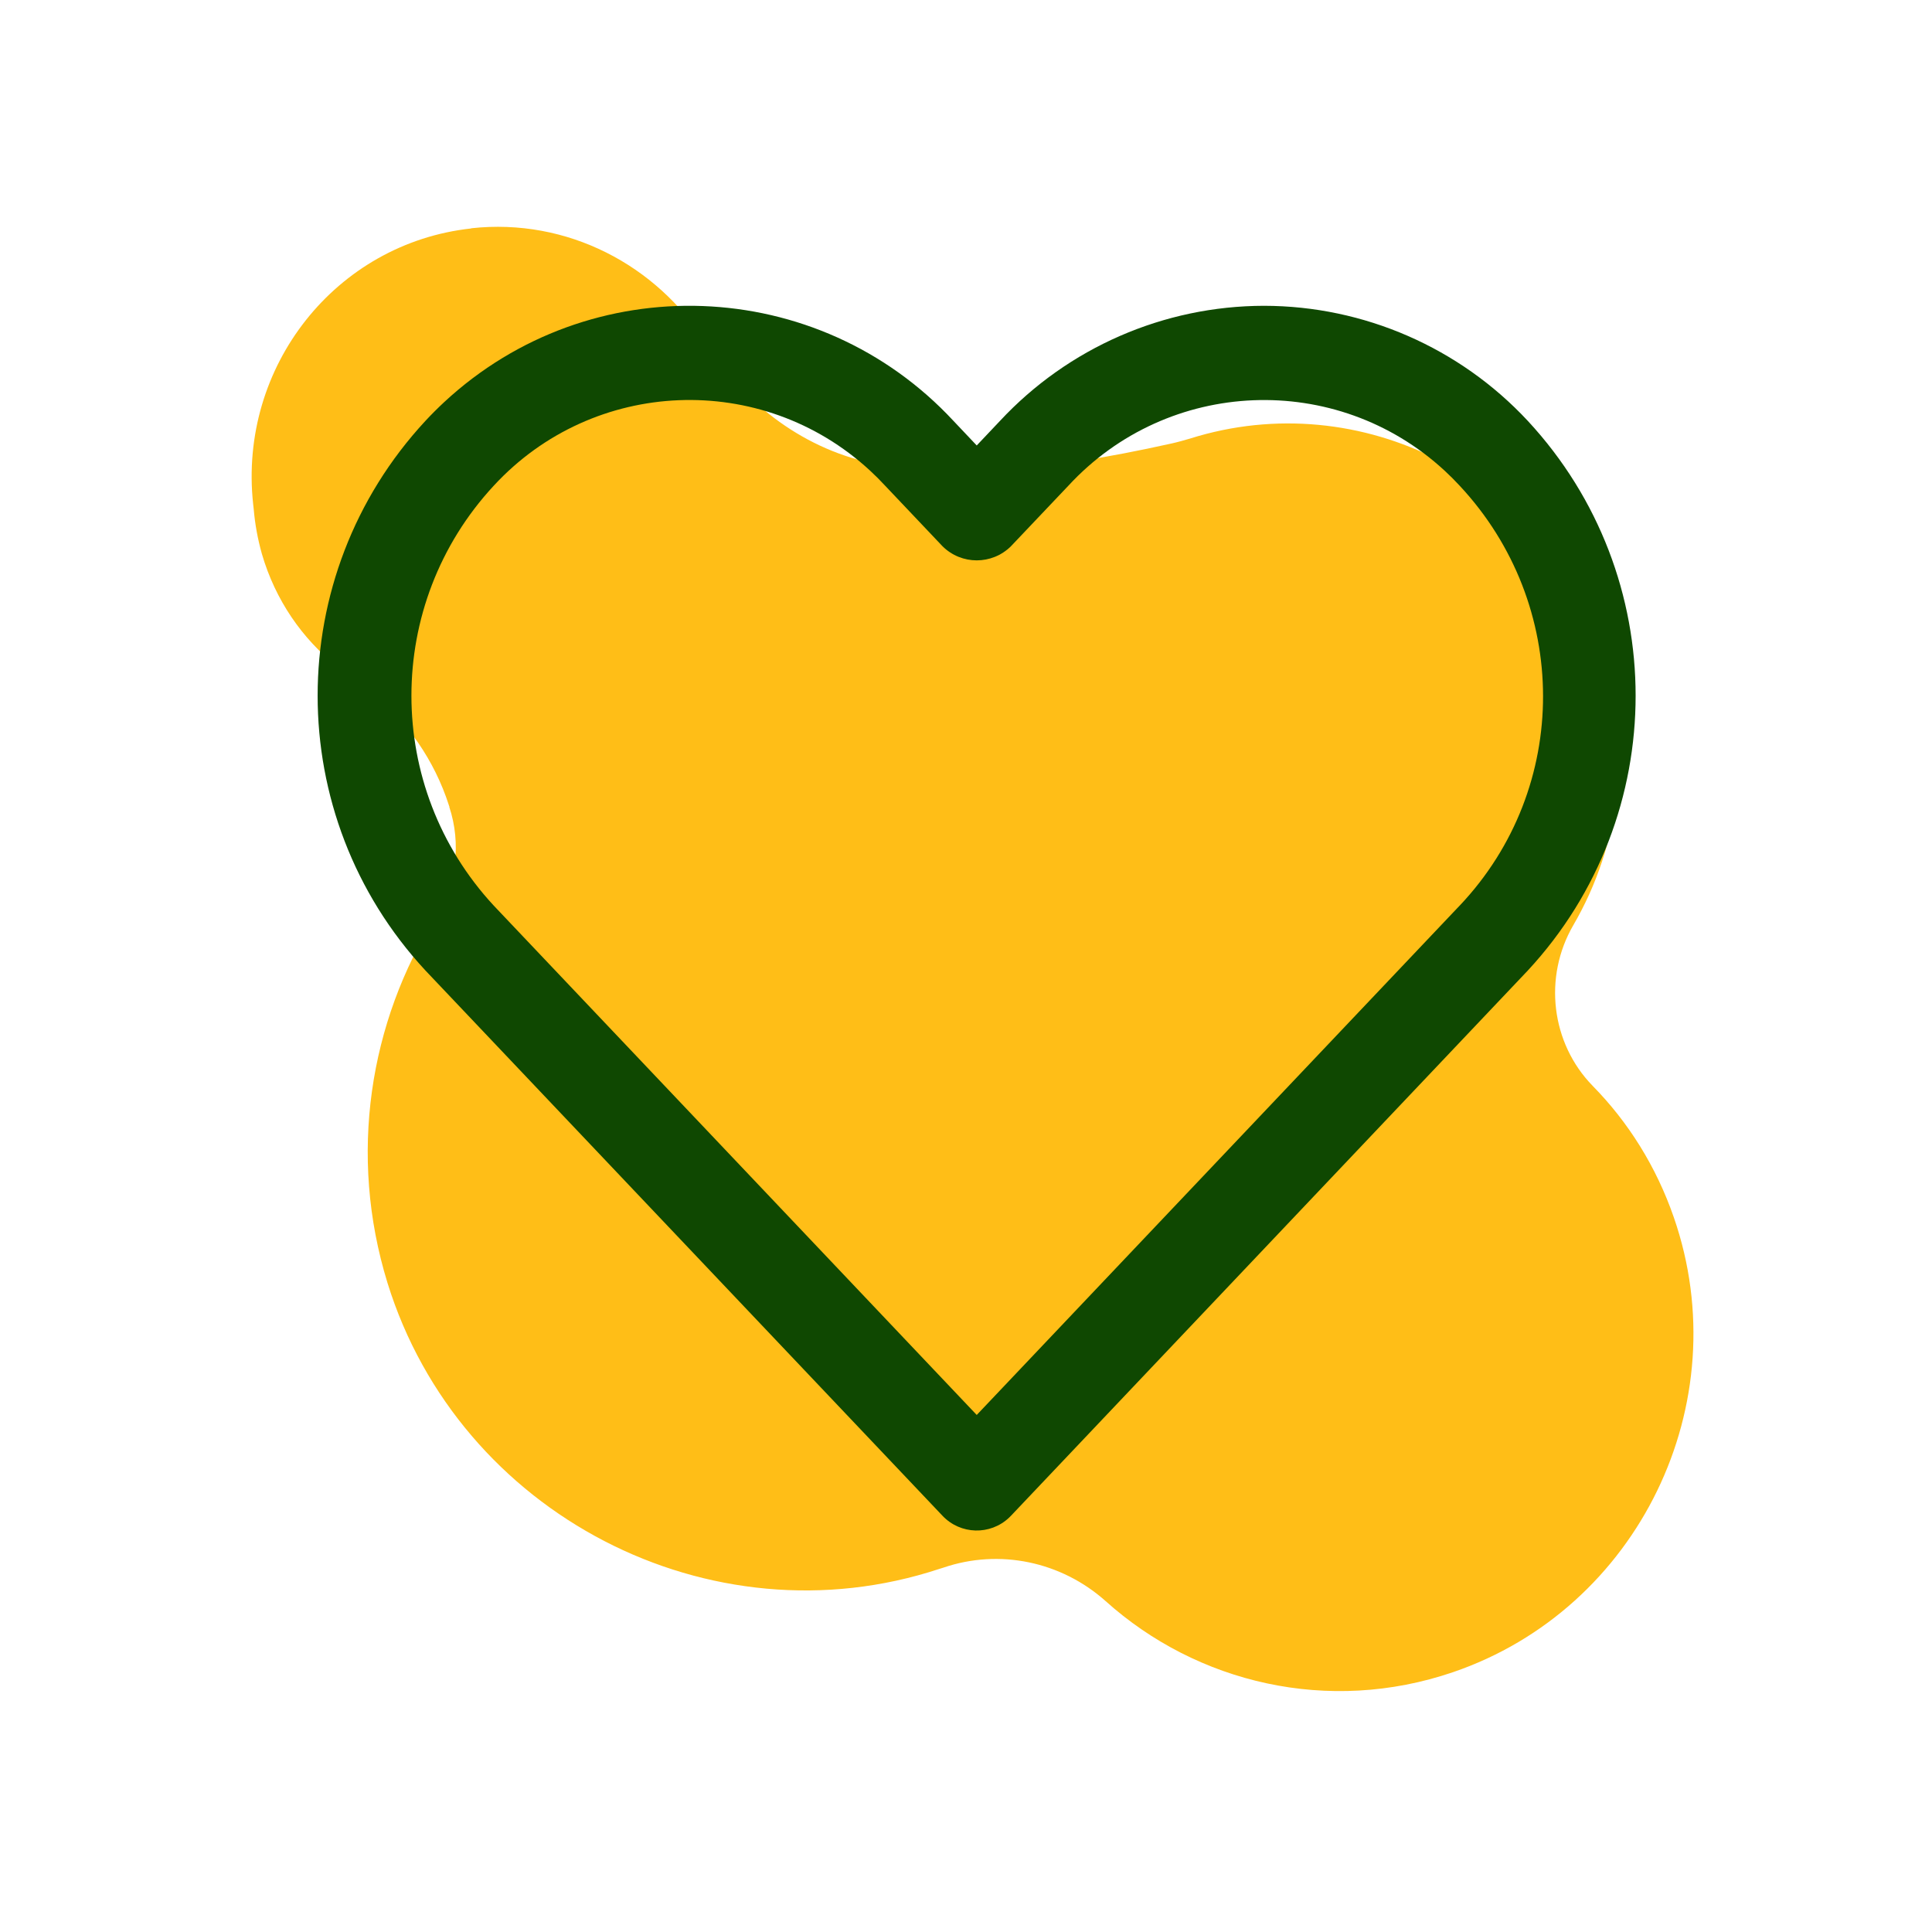
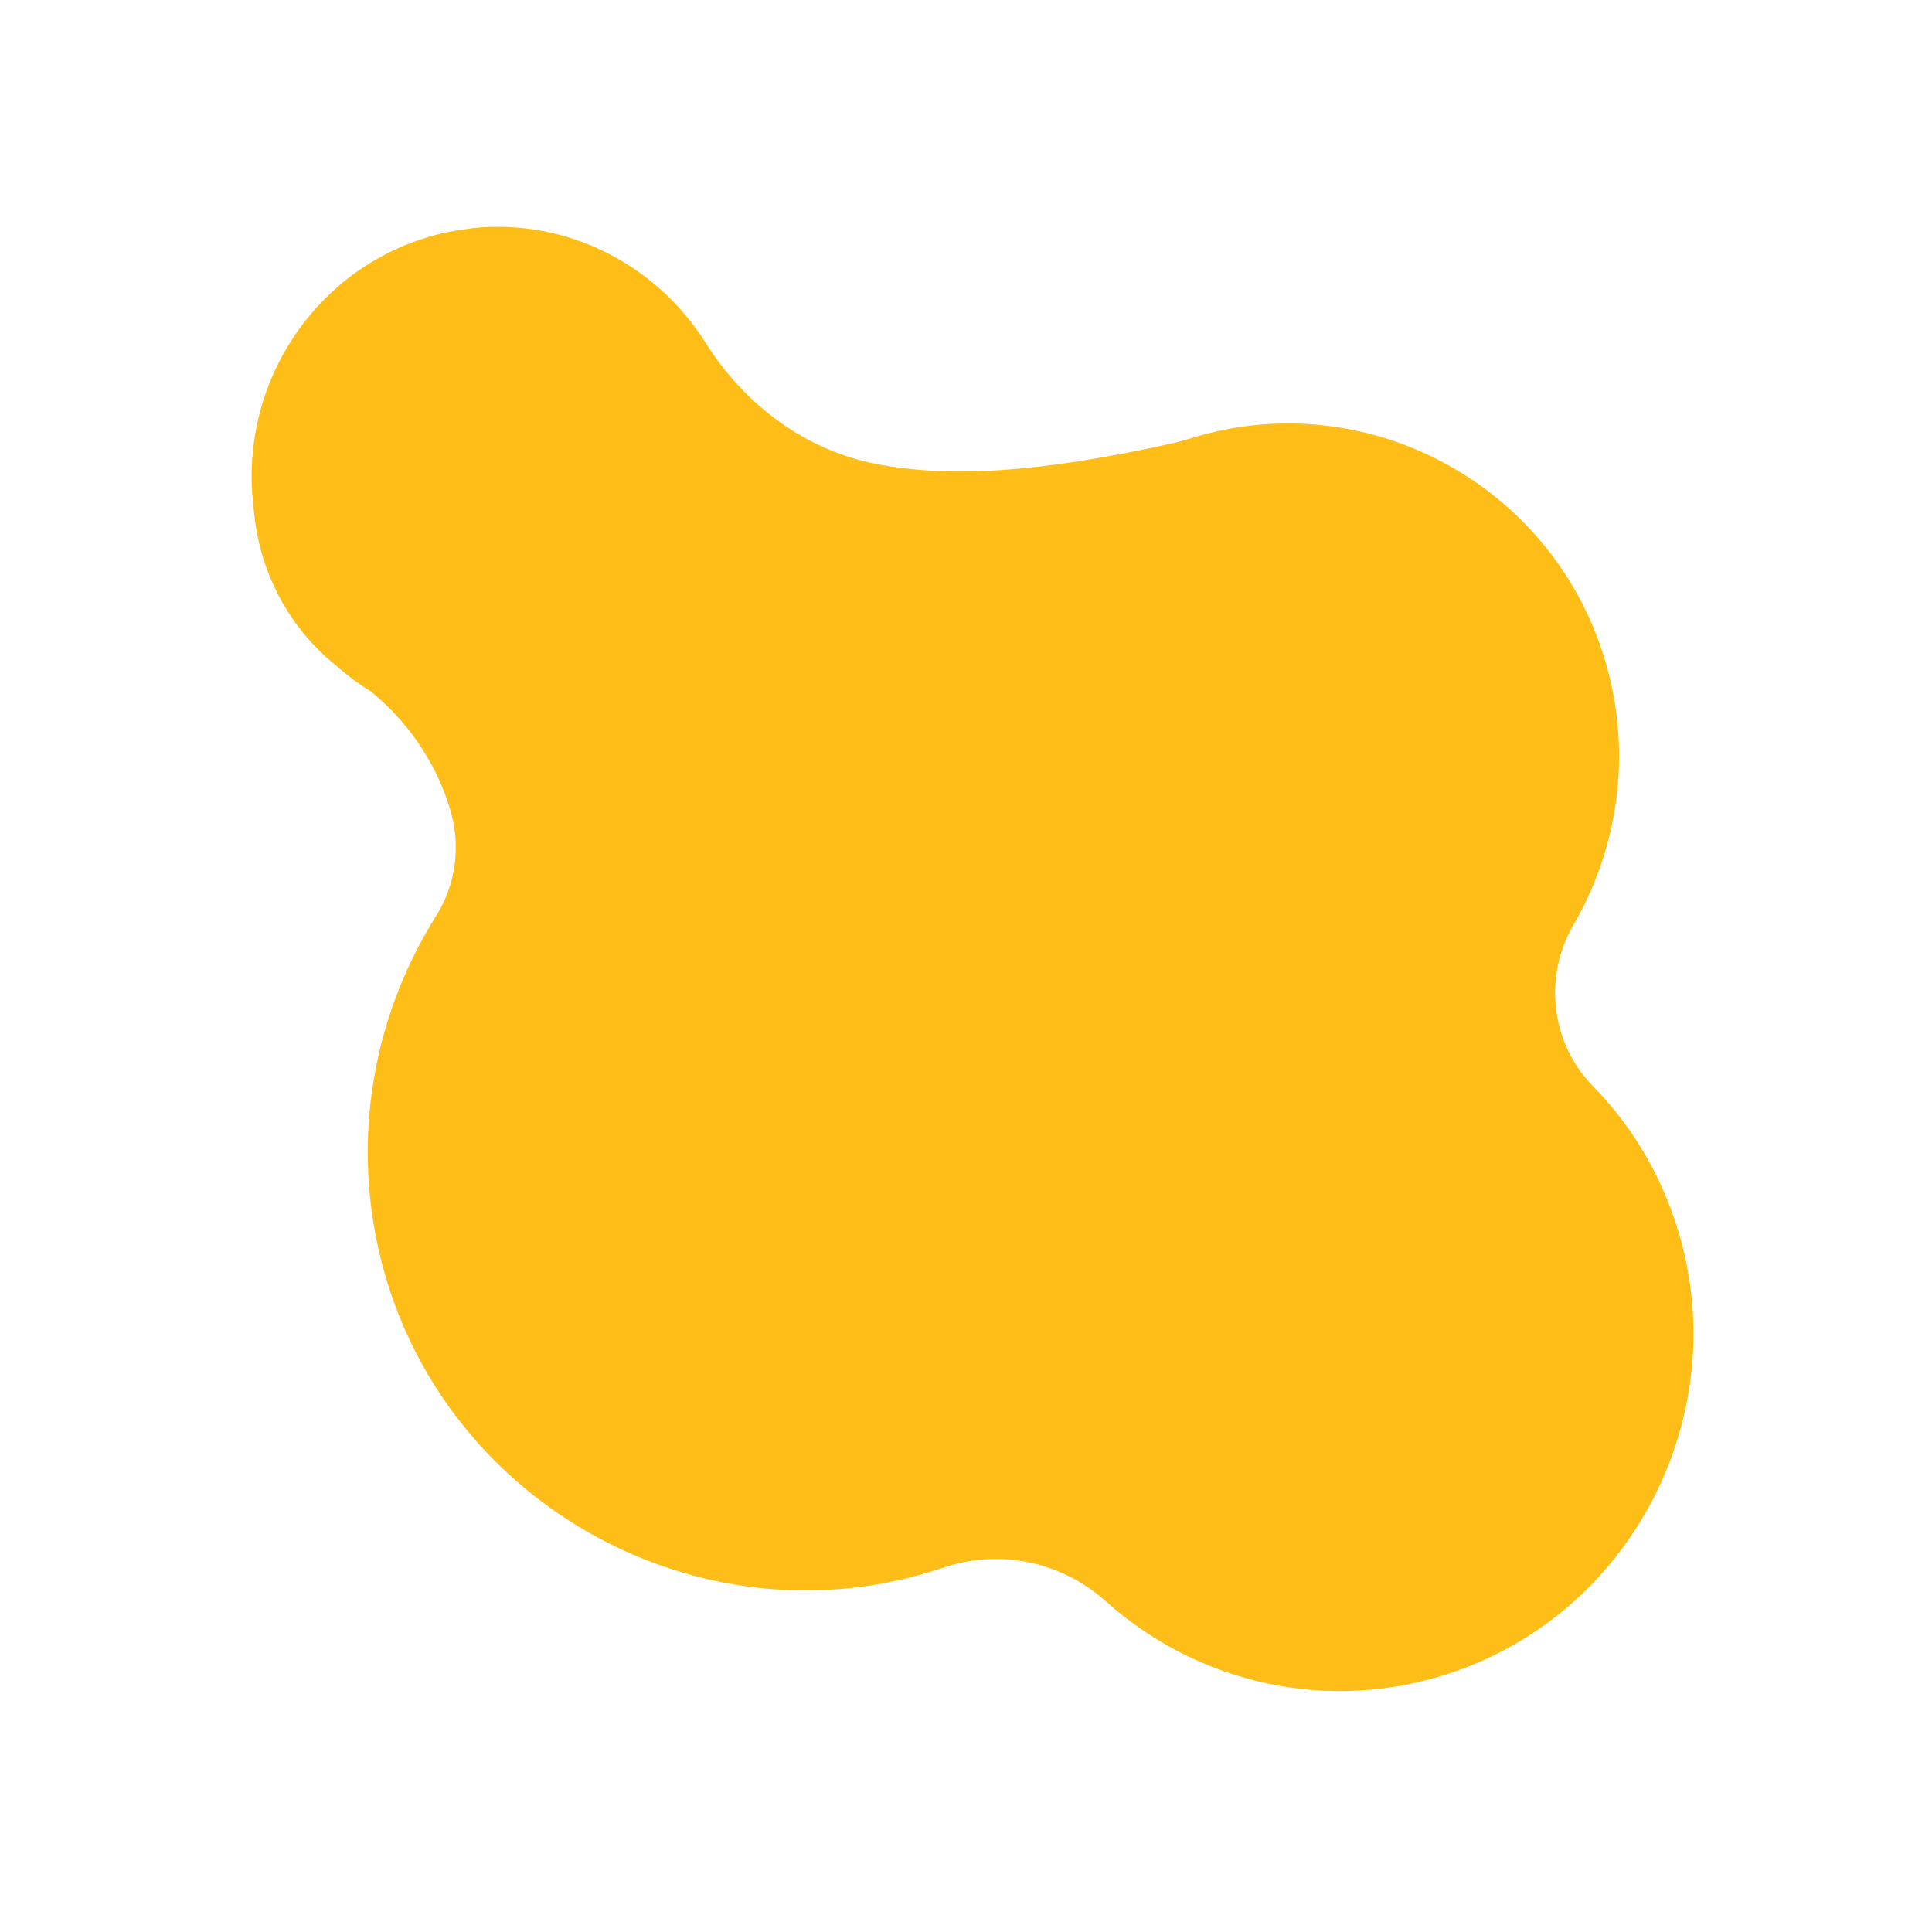
<svg xmlns="http://www.w3.org/2000/svg" width="700" height="700" viewBox="0 0 700 700" fill="none">
  <path d="M170.715 82.775C121.687 88.121 86.342 132.795 91.716 182.611C91.787 183.188 91.849 183.835 91.92 184.412C92.385 189.868 93.356 195.243 94.886 200.688C99.775 217.484 109.548 231.47 122.15 241.471C125.99 244.855 130.083 247.914 134.437 250.58C147.521 261.279 157.407 275.492 162.644 291.763C162.627 291.903 162.749 292.06 162.811 292.139L162.785 292.349C167.177 305.674 165.39 320.23 157.913 332.027C133.854 370.273 126.092 418.476 140.4 464.843C166.352 548.654 257.301 595.835 340.313 568.451C340.828 568.301 341.273 568.142 341.788 567.992C362.145 561.044 384.543 565.783 400.586 580.113C433.678 609.82 481.281 621.277 526.438 605.866C593.654 582.935 629.821 508.456 606.46 441.088C600.076 422.617 589.923 406.524 577.061 393.437C561.942 377.942 559.135 354.014 570.021 335.247C587.007 306.078 591.86 270.02 580.353 235.505C559.718 173.657 493.139 139.412 431.243 158.877C429.401 159.432 426.391 160.27 424.497 160.677C375.934 171.478 343.751 173.067 317.895 168.188C292.039 163.308 269.88 146.806 255.698 124.252C237.951 96.074 205.591 78.888 170.724 82.705L170.715 82.775Z" fill="#FFBE17" />
  <g clip-path="url(#clip0_13_189)">
    <g clip-path="url(#clip1_13_189)">
-       <path d="M553.567 152.508C528.867 125.959 494.256 110.853 457.994 110.797C421.703 110.839 387.056 125.937 362.318 152.491L353.887 161.4L345.456 152.491C296.369 99.66 213.747 96.626 160.917 145.713C158.576 147.889 156.315 150.149 154.139 152.491C102.067 208.657 102.067 295.459 154.139 351.625L341.497 549.206C347.979 556.049 358.781 556.342 365.624 549.86C365.848 549.648 366.066 549.43 366.278 549.206L553.568 351.625C605.636 295.465 605.636 208.668 553.567 152.508ZM528.872 328.124H528.855L353.887 512.666L178.903 328.124C139.123 285.208 139.123 218.891 178.903 175.975C215.028 136.821 276.055 134.366 315.209 170.491C317.11 172.245 318.939 174.074 320.693 175.975L341.497 197.923C348.353 204.735 359.422 204.735 366.278 197.923L387.082 175.992C423.207 136.838 484.234 134.383 523.388 170.508C525.289 172.262 527.118 174.091 528.872 175.992C568.998 218.976 569.292 285.414 528.872 328.124Z" fill="#0F4801" />
-     </g>
+       </g>
  </g>
  <defs>
    <clipPath id="clip0_13_189">
      <rect width="512" height="512" fill="white" transform="translate(95.045 93.787)" />
    </clipPath>
    <clipPath id="clip1_13_189">
-       <rect width="477.534" height="477.534" fill="white" transform="translate(115.085 93.897)" />
-     </clipPath>
+       </clipPath>
  </defs>
</svg>